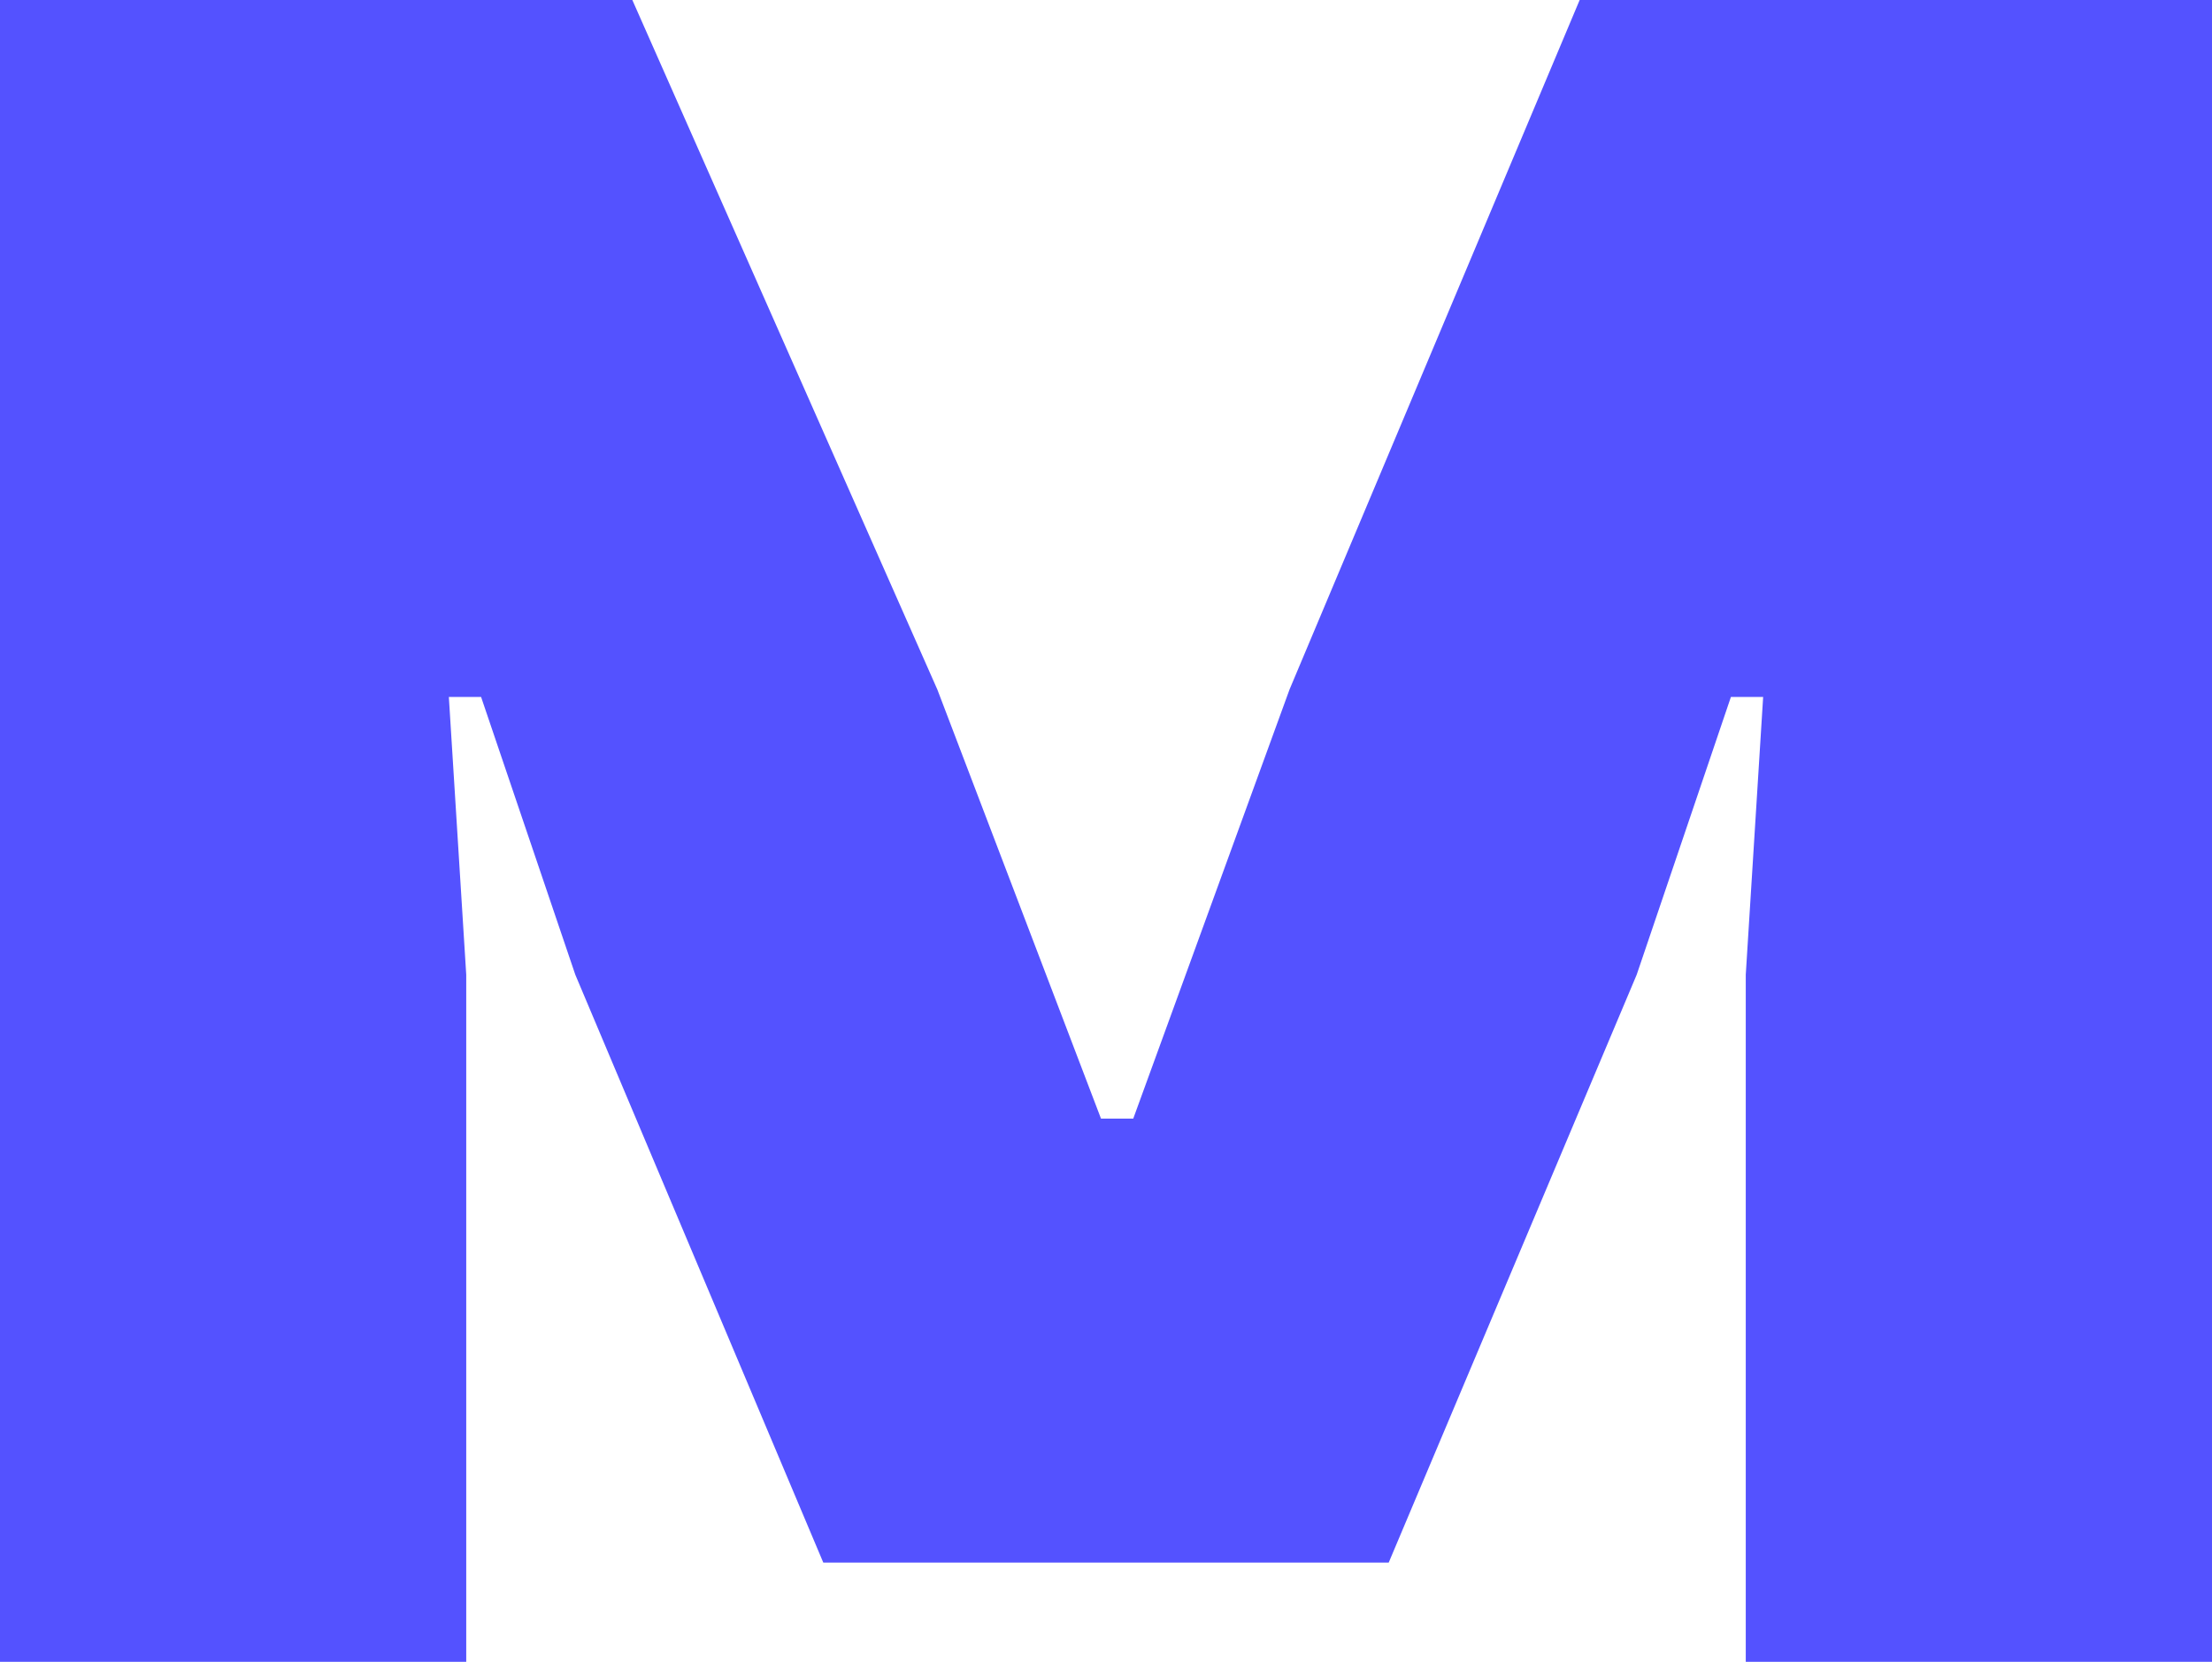
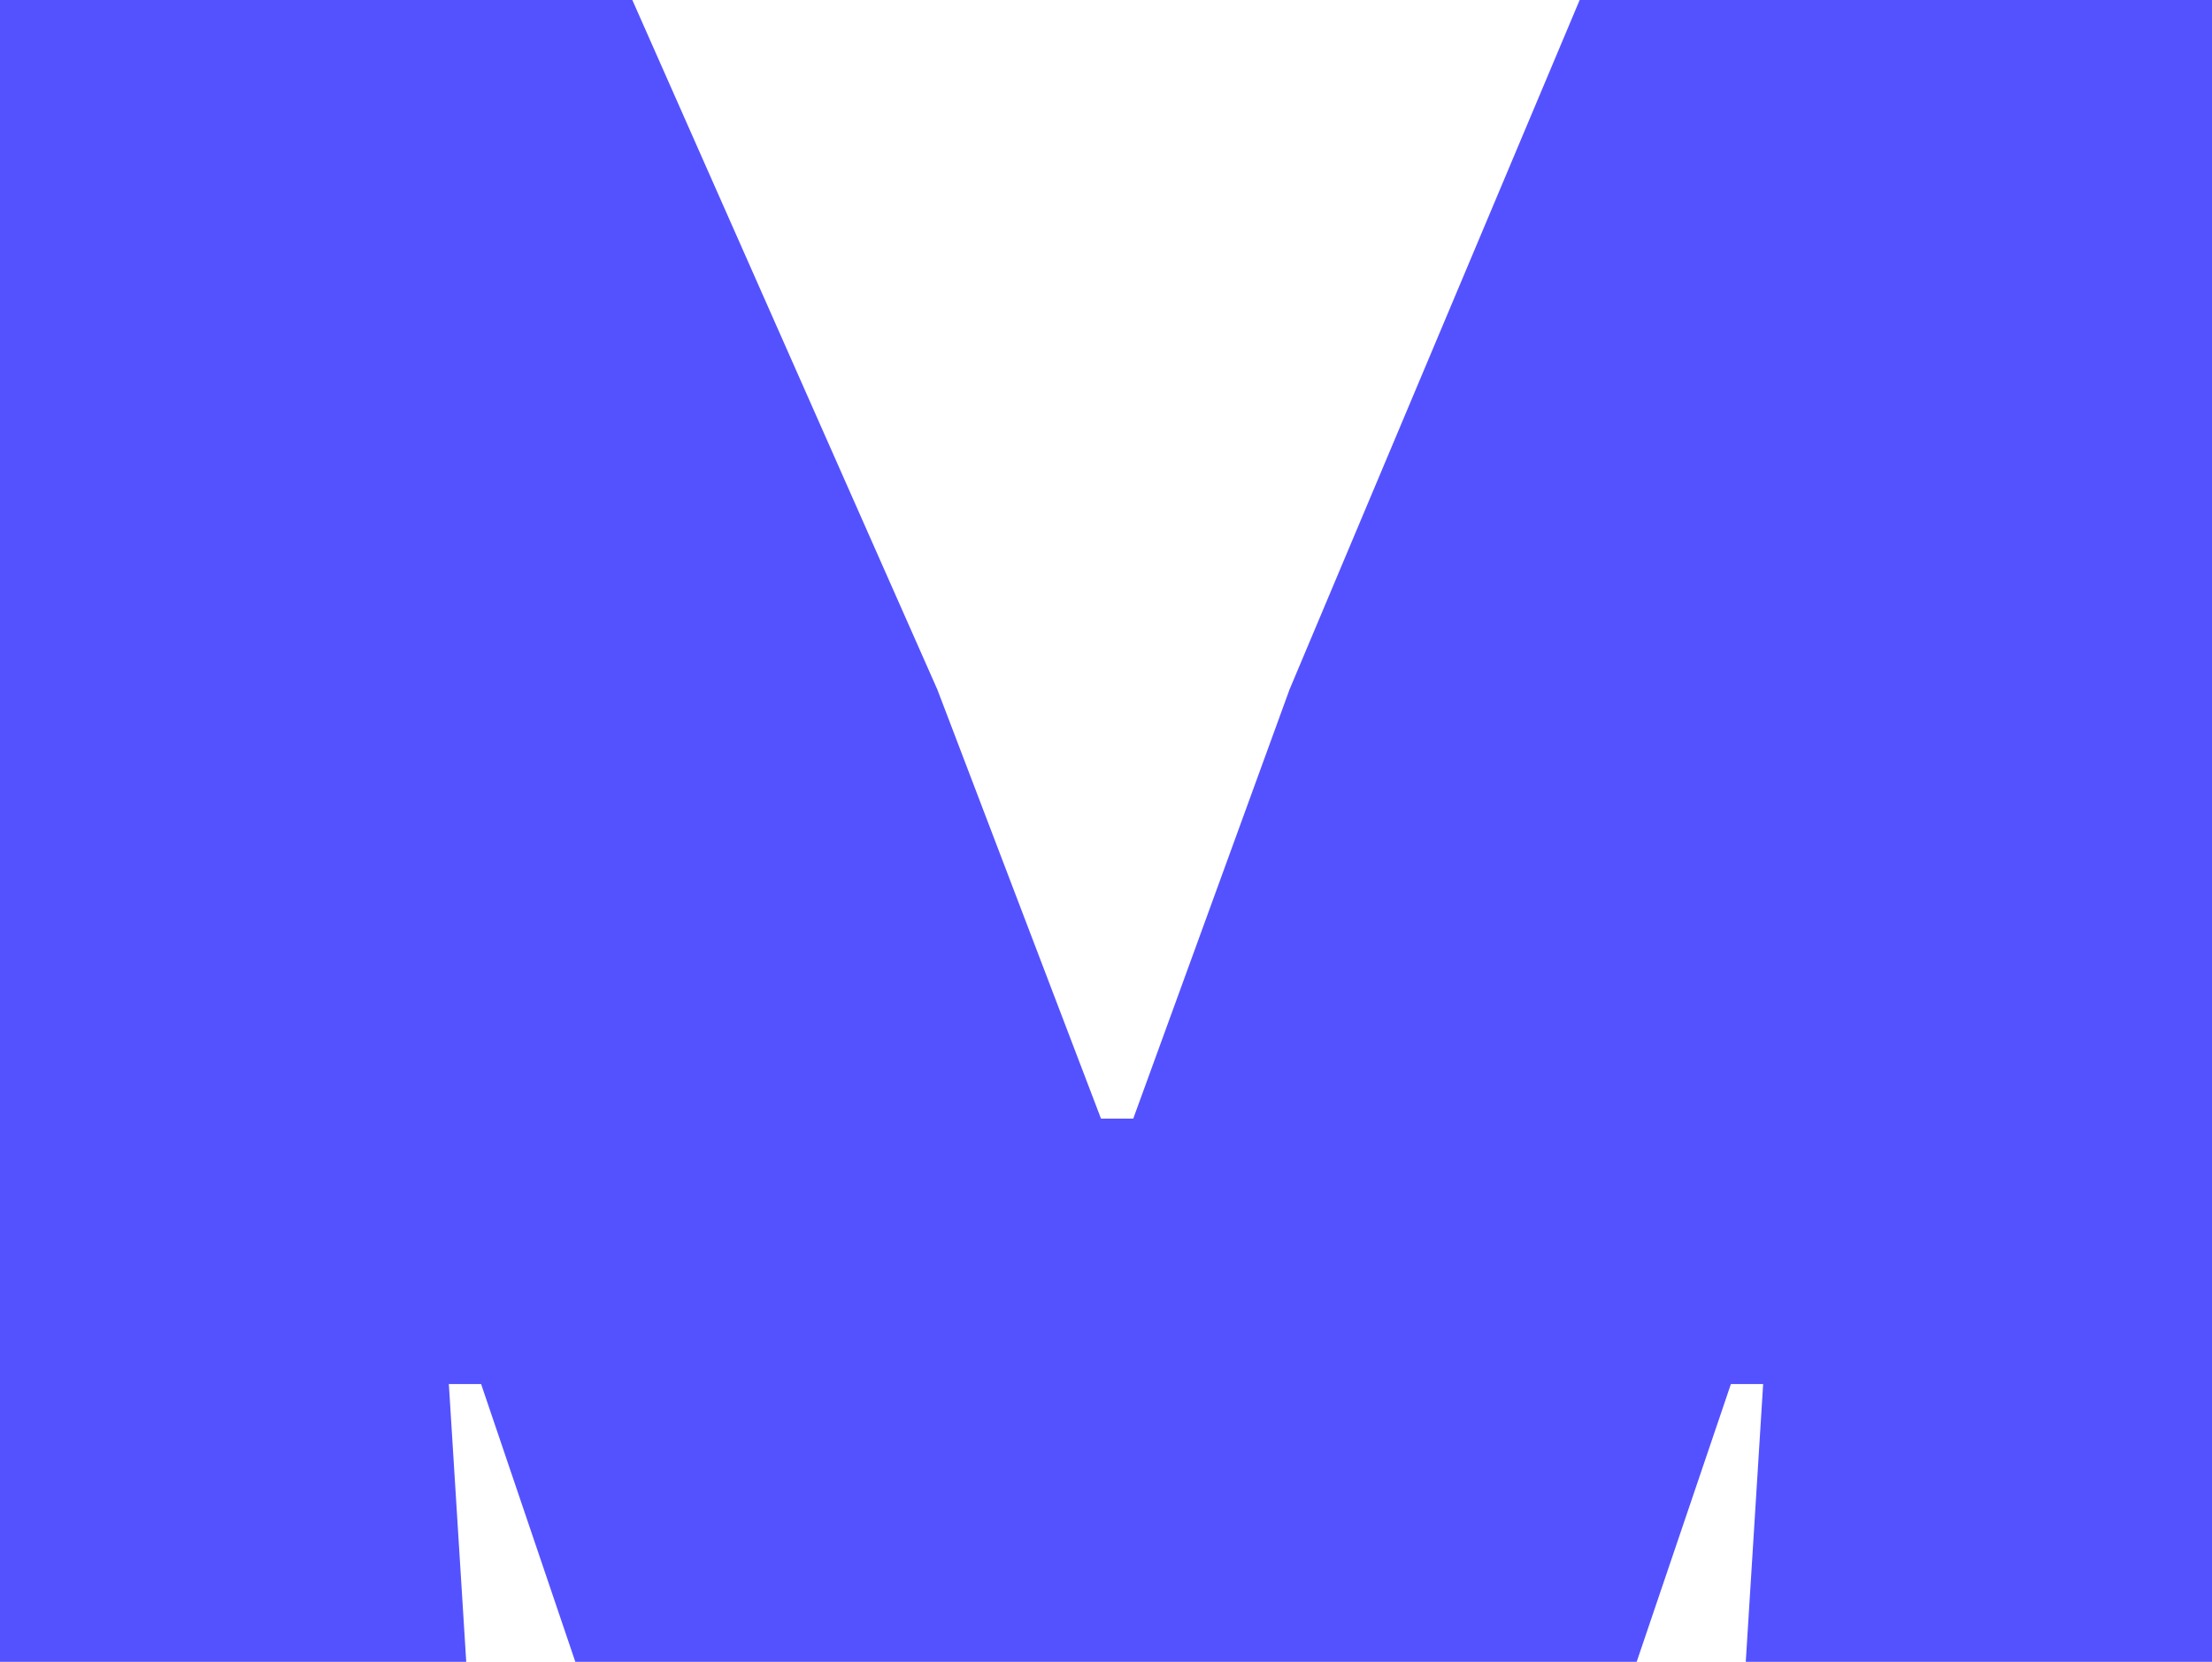
<svg xmlns="http://www.w3.org/2000/svg" data-name="Layer 2" viewBox="0 0 236.65 177.75">
-   <path d="m137.96 73.75-16.72 45.9h-3.45l-17.51-45.9L67.65 0H0v177.75h49.88v-73.49l-1.86-29.71h3.45l10.08 29.71 26.53 62.88h60.49l26.53-62.88 10.08-29.71h3.45l-1.86 29.71v73.49h49.88V0H169l-31.04 73.75z" data-name="Layer 1" style="fill:#5452ff" />
+   <path d="m137.96 73.75-16.72 45.9h-3.45l-17.51-45.9L67.65 0H0v177.75h49.88l-1.86-29.71h3.45l10.08 29.71 26.53 62.88h60.49l26.53-62.88 10.08-29.71h3.45l-1.86 29.71v73.49h49.88V0H169l-31.04 73.75z" data-name="Layer 1" style="fill:#5452ff" />
</svg>